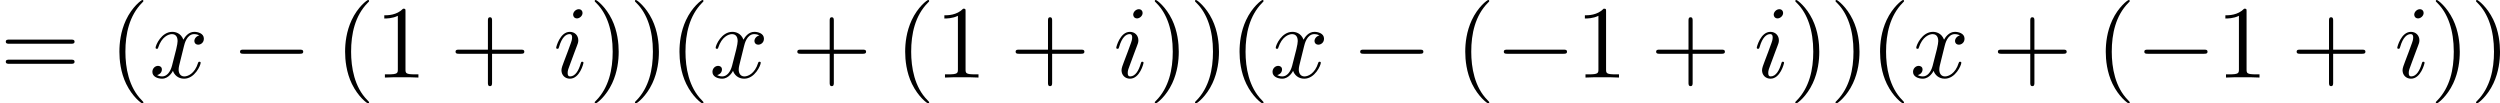
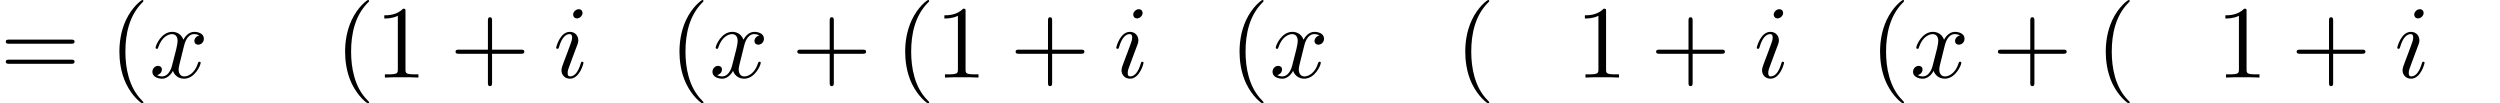
<svg xmlns="http://www.w3.org/2000/svg" xmlns:xlink="http://www.w3.org/1999/xlink" version="1.1" width="527.463pt" height="21.818pt" viewBox="217.069 1142.807 527.463 21.818">
  <defs>
-     <path id="g1-0" d="M7.189-2.509C7.375-2.509 7.571-2.509 7.571-2.727S7.375-2.945 7.189-2.945H1.287C1.102-2.945 .905-2.945 .905-2.727S1.102-2.509 1.287-2.509H7.189Z" />
    <path id="g2-105" d="M3.098-6.818C3.098-7.036 2.945-7.211 2.695-7.211C2.4-7.211 2.105-6.927 2.105-6.633C2.105-6.425 2.258-6.24 2.52-6.24C2.771-6.24 3.098-6.491 3.098-6.818ZM2.269-2.716C2.4-3.033 2.4-3.055 2.509-3.349C2.596-3.567 2.651-3.72 2.651-3.927C2.651-4.418 2.302-4.822 1.756-4.822C.731-4.822 .316-3.24 .316-3.142C.316-3.033 .425-3.033 .447-3.033C.556-3.033 .567-3.055 .622-3.229C.916-4.255 1.353-4.582 1.724-4.582C1.811-4.582 1.996-4.582 1.996-4.233C1.996-4.004 1.92-3.775 1.876-3.665C1.789-3.382 1.298-2.116 1.124-1.647C1.015-1.364 .873-1.004 .873-.775C.873-.262 1.244 .12 1.767 .12C2.793 .12 3.196-1.462 3.196-1.56C3.196-1.669 3.098-1.669 3.065-1.669C2.956-1.669 2.956-1.636 2.902-1.473C2.705-.785 2.345-.12 1.789-.12C1.604-.12 1.527-.229 1.527-.48C1.527-.753 1.593-.905 1.844-1.571L2.269-2.716Z" />
    <path id="g2-120" d="M3.644-3.295C3.709-3.578 3.96-4.582 4.724-4.582C4.778-4.582 5.04-4.582 5.269-4.44C4.964-4.385 4.745-4.113 4.745-3.851C4.745-3.676 4.865-3.469 5.16-3.469C5.4-3.469 5.749-3.665 5.749-4.102C5.749-4.669 5.105-4.822 4.735-4.822C4.102-4.822 3.72-4.244 3.589-3.993C3.316-4.713 2.727-4.822 2.411-4.822C1.276-4.822 .655-3.415 .655-3.142C.655-3.033 .764-3.033 .785-3.033C.873-3.033 .905-3.055 .927-3.153C1.298-4.309 2.018-4.582 2.389-4.582C2.596-4.582 2.978-4.484 2.978-3.851C2.978-3.513 2.793-2.782 2.389-1.255C2.215-.578 1.833-.12 1.353-.12C1.287-.12 1.036-.12 .807-.262C1.08-.316 1.32-.545 1.32-.851C1.32-1.145 1.08-1.233 .916-1.233C.589-1.233 .316-.949 .316-.6C.316-.098 .862 .12 1.342 .12C2.062 .12 2.455-.644 2.487-.709C2.618-.305 3.011 .12 3.665 .12C4.789 .12 5.411-1.287 5.411-1.56C5.411-1.669 5.313-1.669 5.28-1.669C5.182-1.669 5.16-1.625 5.138-1.549C4.778-.382 4.036-.12 3.687-.12C3.262-.12 3.087-.469 3.087-.84C3.087-1.08 3.153-1.32 3.273-1.8L3.644-3.295Z" />
    <path id="g5-40" d="M3.611 2.618C3.611 2.585 3.611 2.564 3.425 2.378C2.062 1.004 1.713-1.058 1.713-2.727C1.713-4.625 2.127-6.524 3.469-7.887C3.611-8.018 3.611-8.04 3.611-8.073C3.611-8.149 3.567-8.182 3.502-8.182C3.393-8.182 2.411-7.44 1.767-6.055C1.211-4.855 1.08-3.644 1.08-2.727C1.08-1.876 1.2-.556 1.8 .676C2.455 2.018 3.393 2.727 3.502 2.727C3.567 2.727 3.611 2.695 3.611 2.618Z" />
-     <path id="g5-41" d="M3.153-2.727C3.153-3.578 3.033-4.898 2.433-6.131C1.778-7.473 .84-8.182 .731-8.182C.665-8.182 .622-8.138 .622-8.073C.622-8.04 .622-8.018 .829-7.822C1.898-6.742 2.52-5.007 2.52-2.727C2.52-.862 2.116 1.058 .764 2.433C.622 2.564 .622 2.585 .622 2.618C.622 2.684 .665 2.727 .731 2.727C.84 2.727 1.822 1.985 2.465 .6C3.022-.6 3.153-1.811 3.153-2.727Z" />
    <path id="g5-43" d="M4.462-2.509H7.505C7.658-2.509 7.865-2.509 7.865-2.727S7.658-2.945 7.505-2.945H4.462V-6C4.462-6.153 4.462-6.36 4.244-6.36S4.025-6.153 4.025-6V-2.945H.971C.818-2.945 .611-2.945 .611-2.727S.818-2.509 .971-2.509H4.025V.545C4.025 .698 4.025 .905 4.244 .905S4.462 .698 4.462 .545V-2.509Z" />
    <path id="g5-49" d="M3.207-6.982C3.207-7.244 3.207-7.265 2.956-7.265C2.28-6.567 1.32-6.567 .971-6.567V-6.229C1.189-6.229 1.833-6.229 2.4-6.513V-.862C2.4-.469 2.367-.338 1.385-.338H1.036V0C1.418-.033 2.367-.033 2.804-.033S4.189-.033 4.571 0V-.338H4.222C3.24-.338 3.207-.458 3.207-.862V-6.982Z" />
    <path id="g5-61" d="M7.495-3.567C7.658-3.567 7.865-3.567 7.865-3.785S7.658-4.004 7.505-4.004H.971C.818-4.004 .611-4.004 .611-3.785S.818-3.567 .982-3.567H7.495ZM7.505-1.451C7.658-1.451 7.865-1.451 7.865-1.669S7.658-1.887 7.495-1.887H.982C.818-1.887 .611-1.887 .611-1.669S.818-1.451 .971-1.451H7.505Z" />
  </defs>
  <g id="page9" transform="matrix(2 0 0 2 0 0)">
    <use x="108.534" y="579.585" xlink:href="#g5-61" />
    <use x="120.05" y="579.585" xlink:href="#g5-40" />
    <use x="124.292" y="579.585" xlink:href="#g2-120" />
    <use x="132.951" y="579.585" xlink:href="#g1-0" />
    <use x="143.86" y="579.585" xlink:href="#g5-40" />
    <use x="148.103" y="579.585" xlink:href="#g5-49" />
    <use x="155.981" y="579.585" xlink:href="#g5-43" />
    <use x="166.89" y="579.585" xlink:href="#g2-105" />
    <use x="170.649" y="579.585" xlink:href="#g5-41" />
    <use x="174.891" y="579.585" xlink:href="#g5-41" />
    <use x="179.134" y="579.585" xlink:href="#g5-40" />
    <use x="183.376" y="579.585" xlink:href="#g2-120" />
    <use x="192.035" y="579.585" xlink:href="#g5-43" />
    <use x="202.944" y="579.585" xlink:href="#g5-40" />
    <use x="207.187" y="579.585" xlink:href="#g5-49" />
    <use x="215.065" y="579.585" xlink:href="#g5-43" />
    <use x="225.974" y="579.585" xlink:href="#g2-105" />
    <use x="229.733" y="579.585" xlink:href="#g5-41" />
    <use x="233.975" y="579.585" xlink:href="#g5-41" />
    <use x="238.218" y="579.585" xlink:href="#g5-40" />
    <use x="242.46" y="579.585" xlink:href="#g2-120" />
    <use x="251.119" y="579.585" xlink:href="#g1-0" />
    <use x="262.028" y="579.585" xlink:href="#g5-40" />
    <use x="266.271" y="579.585" xlink:href="#g1-0" />
    <use x="274.756" y="579.585" xlink:href="#g5-49" />
    <use x="282.634" y="579.585" xlink:href="#g5-43" />
    <use x="293.543" y="579.585" xlink:href="#g2-105" />
    <use x="297.302" y="579.585" xlink:href="#g5-41" />
    <use x="301.544" y="579.585" xlink:href="#g5-41" />
    <use x="305.787" y="579.585" xlink:href="#g5-40" />
    <use x="310.029" y="579.585" xlink:href="#g2-120" />
    <use x="318.688" y="579.585" xlink:href="#g5-43" />
    <use x="329.597" y="579.585" xlink:href="#g5-40" />
    <use x="333.84" y="579.585" xlink:href="#g1-0" />
    <use x="342.324" y="579.585" xlink:href="#g5-49" />
    <use x="350.203" y="579.585" xlink:href="#g5-43" />
    <use x="361.112" y="579.585" xlink:href="#g2-105" />
    <use x="364.871" y="579.585" xlink:href="#g5-41" />
    <use x="369.113" y="579.585" xlink:href="#g5-41" />
  </g>
</svg>